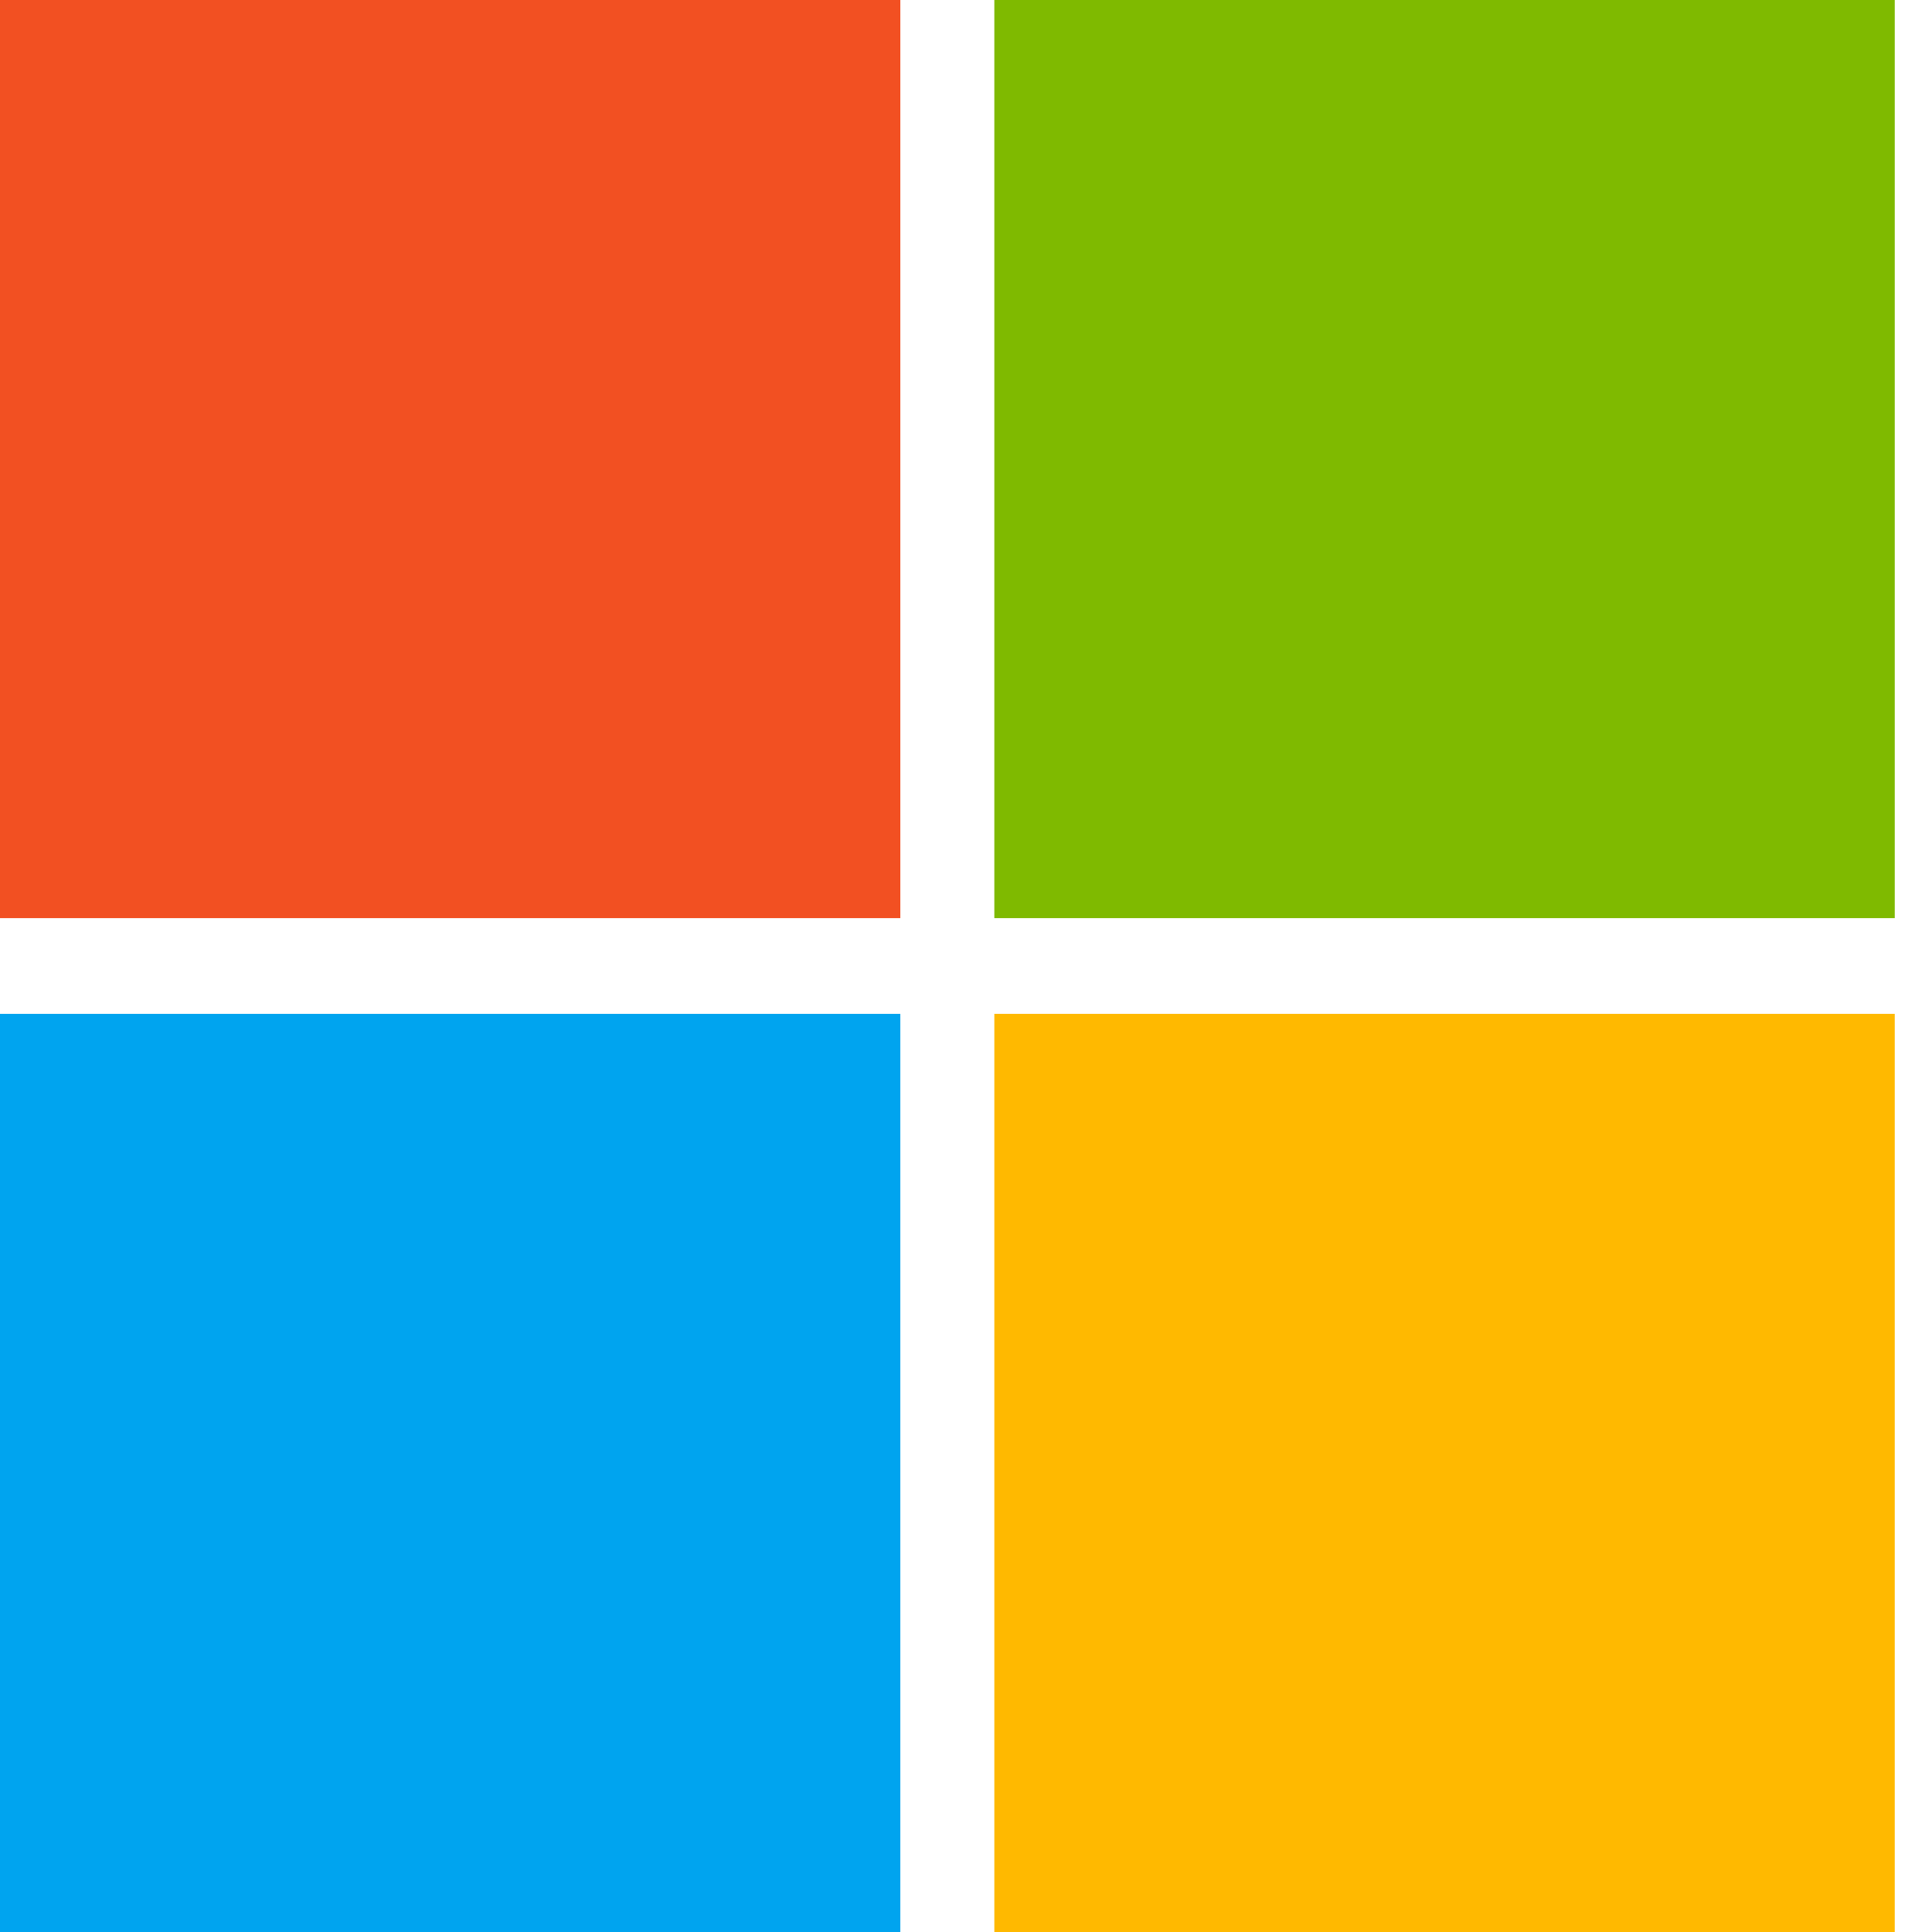
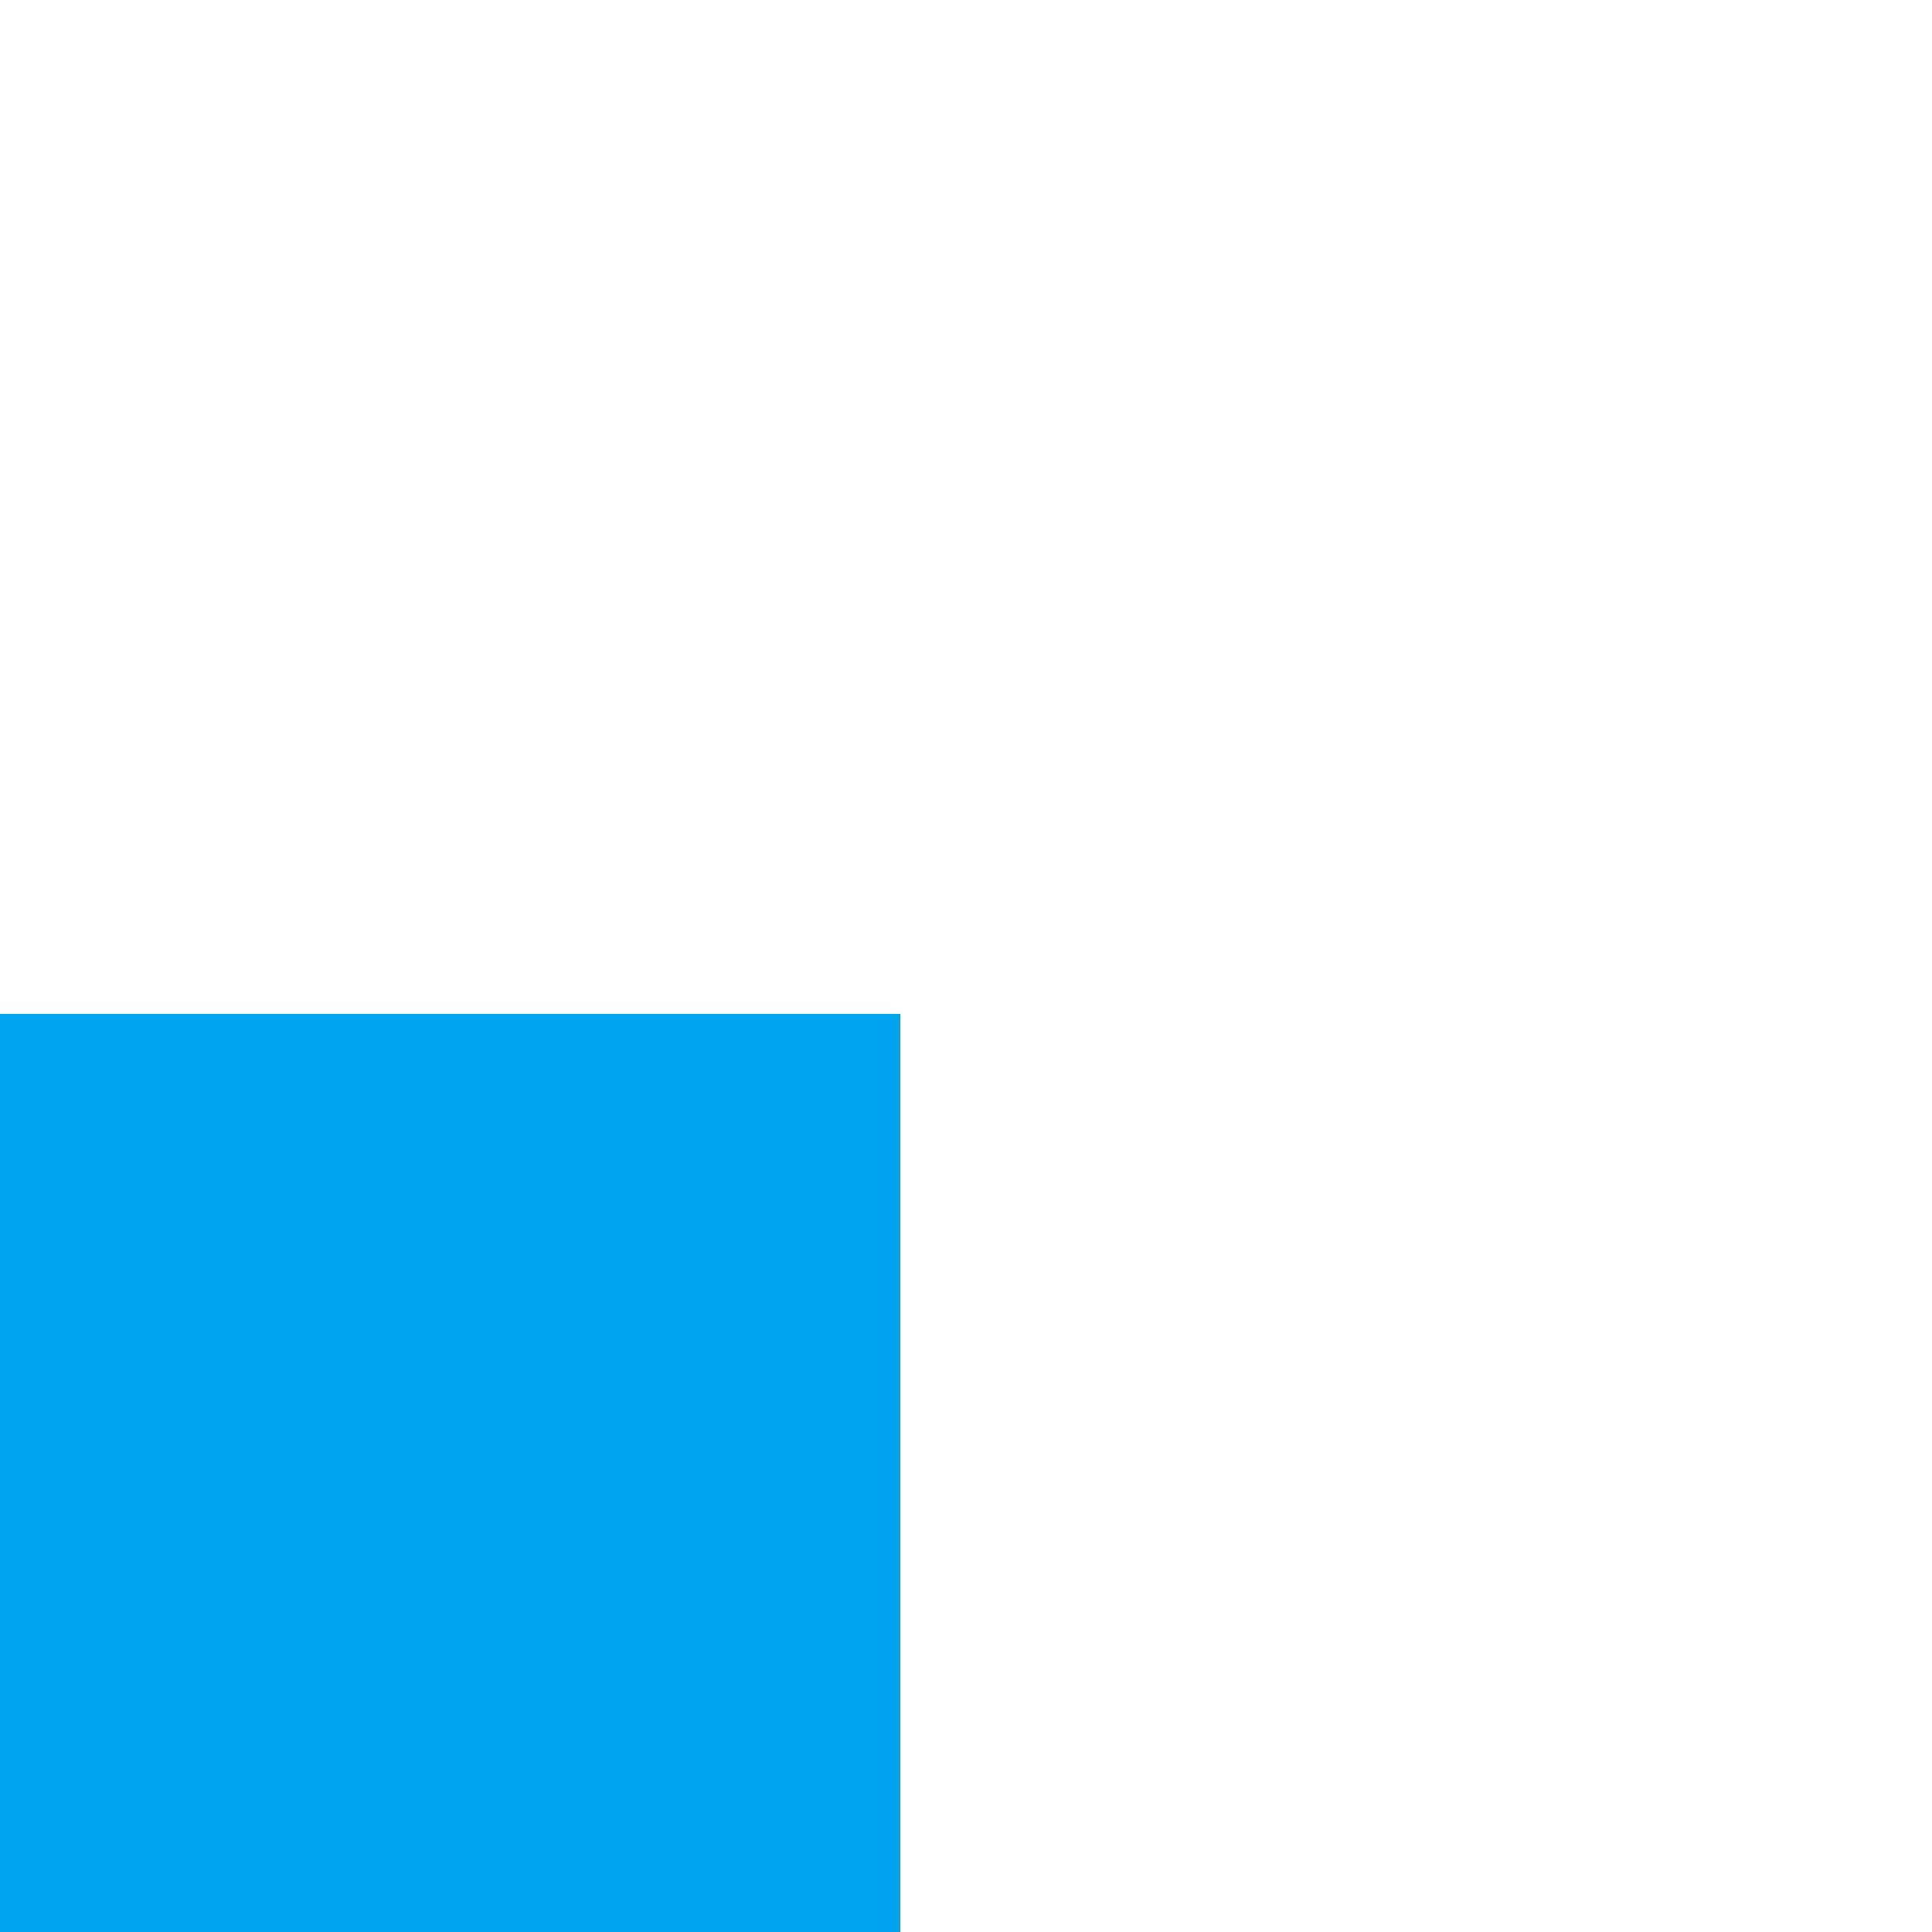
<svg xmlns="http://www.w3.org/2000/svg" width="18" height="18" fill="none">
-   <path d="M0 0h8.388v8.554H0V0z" fill="#F25022" />
-   <path d="M9.264 0h8.389v8.554H9.264V0z" fill="#7FBA00" />
  <path d="M0 9.446h8.388V18H0V9.446z" fill="#00A4EF" />
-   <path d="M9.264 9.446h8.389V18H9.264V9.446z" fill="#FFB900" />
</svg>